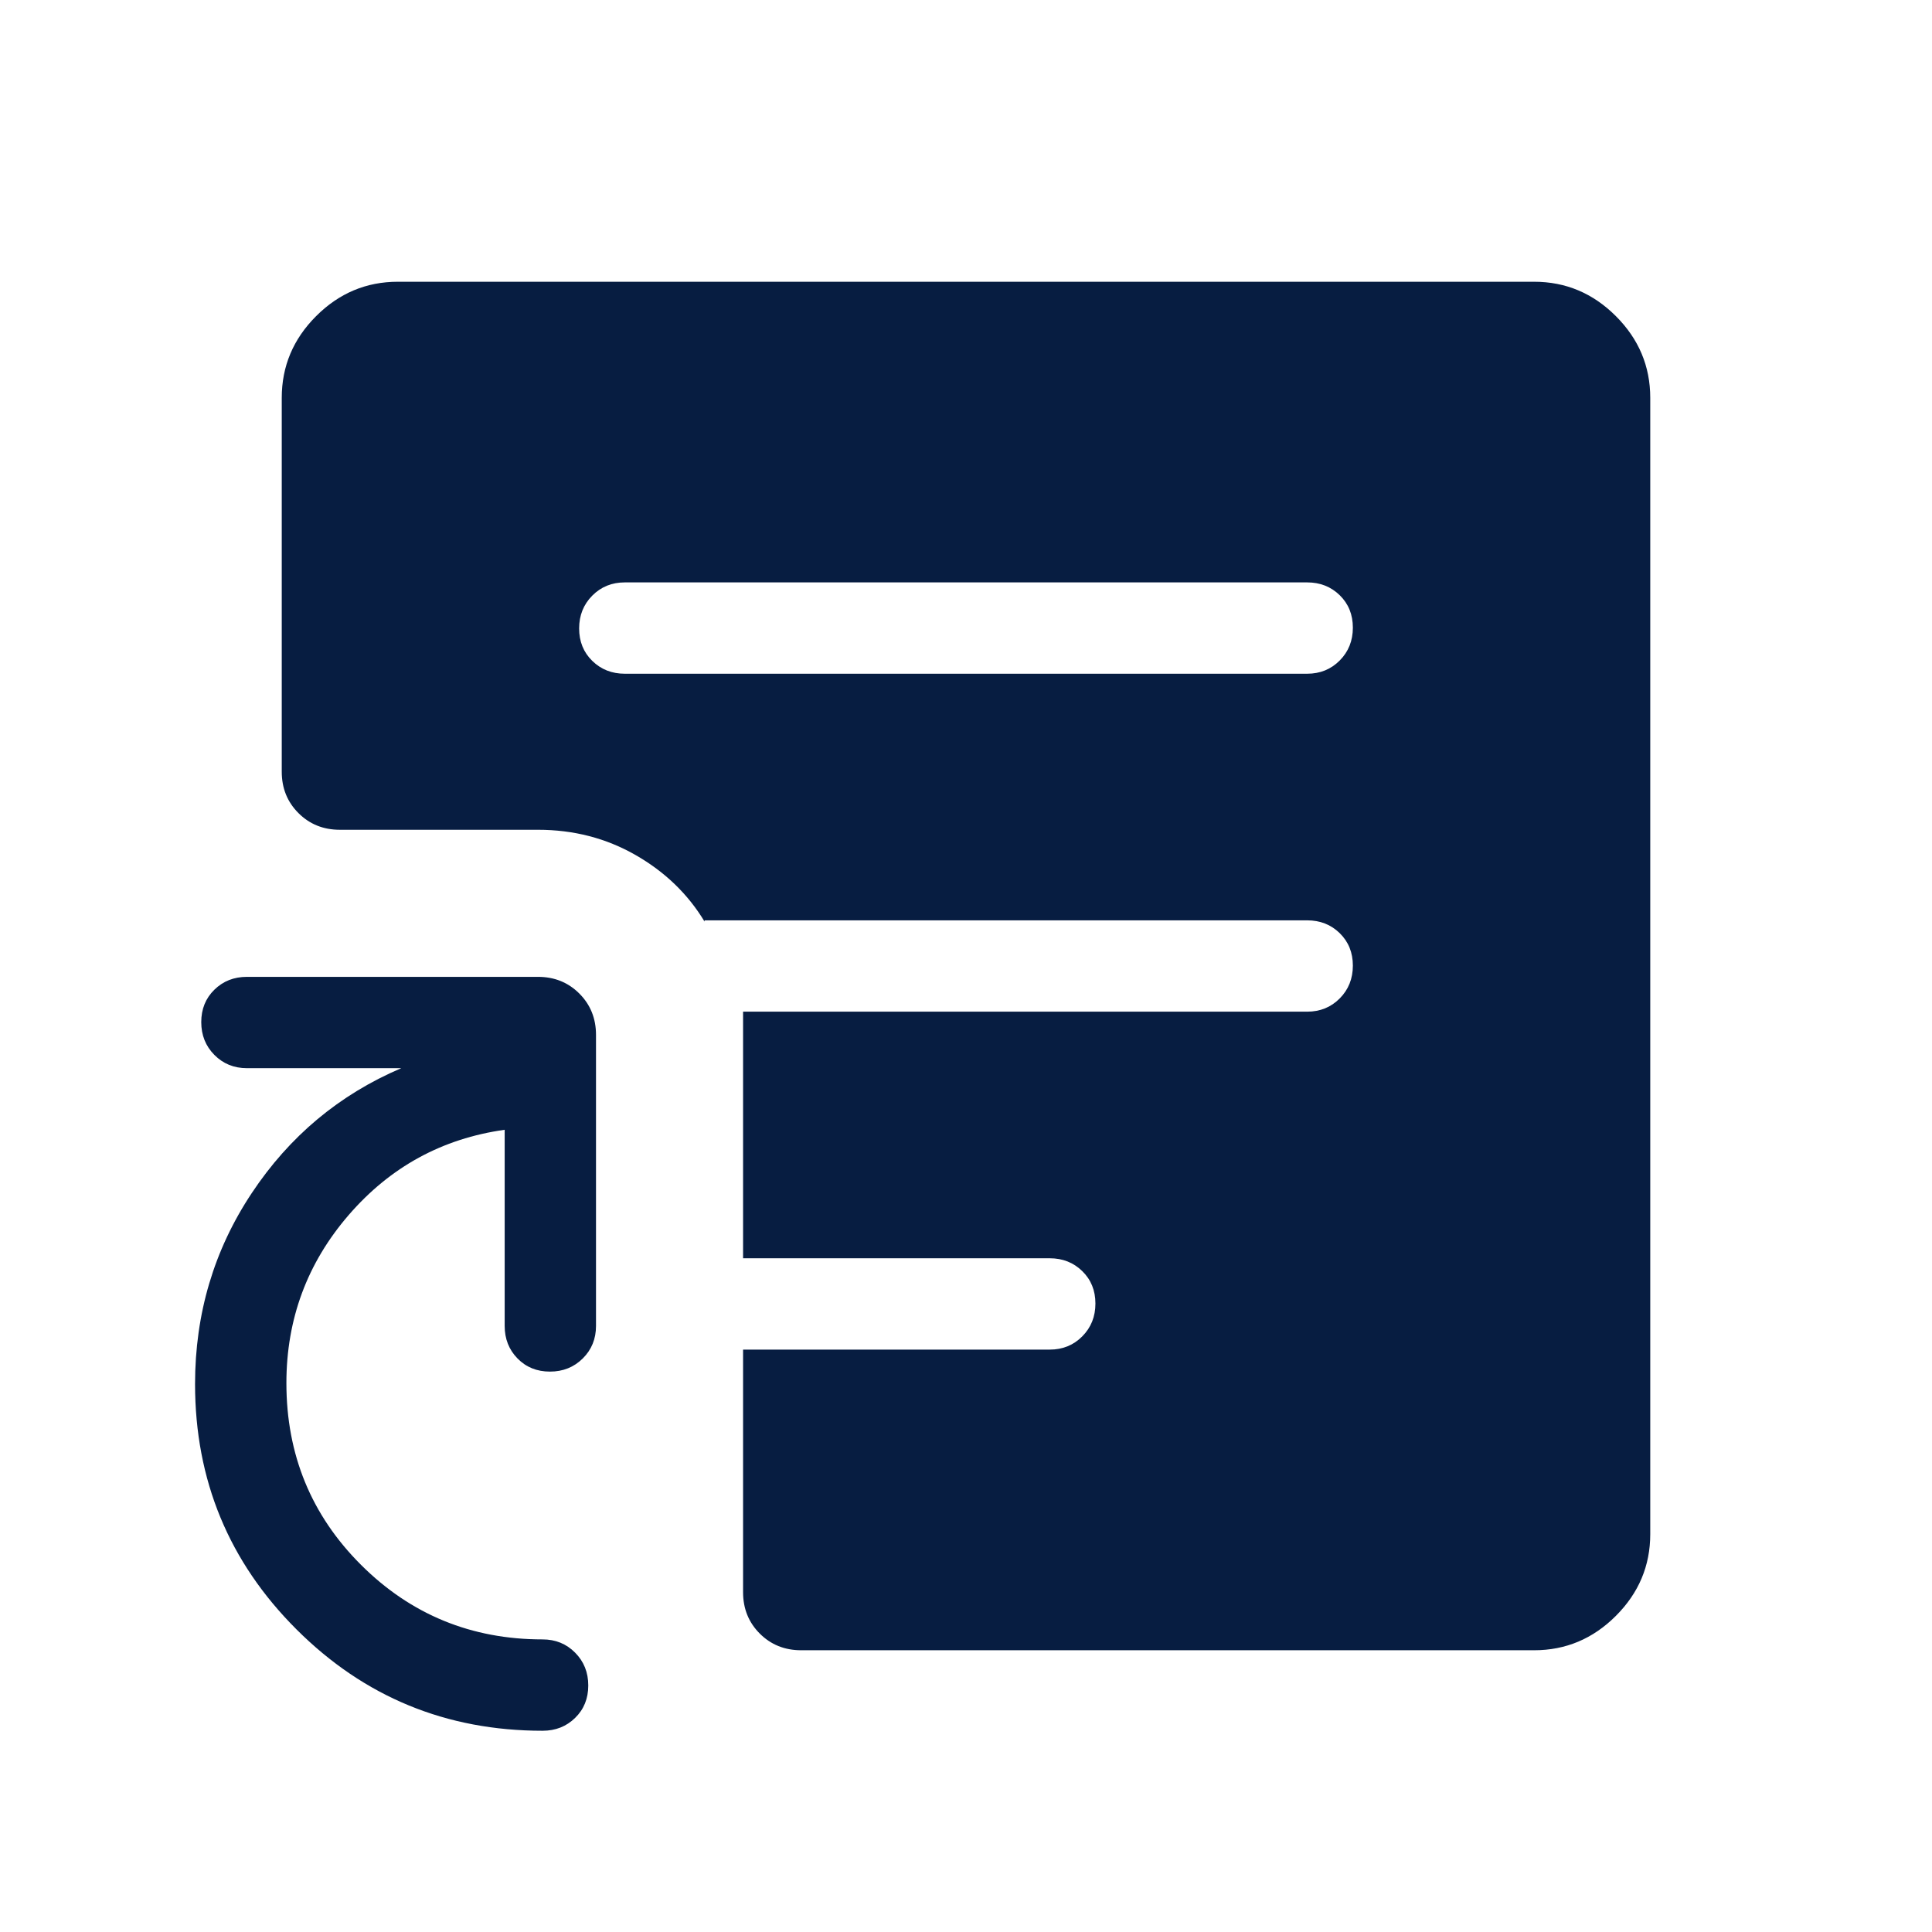
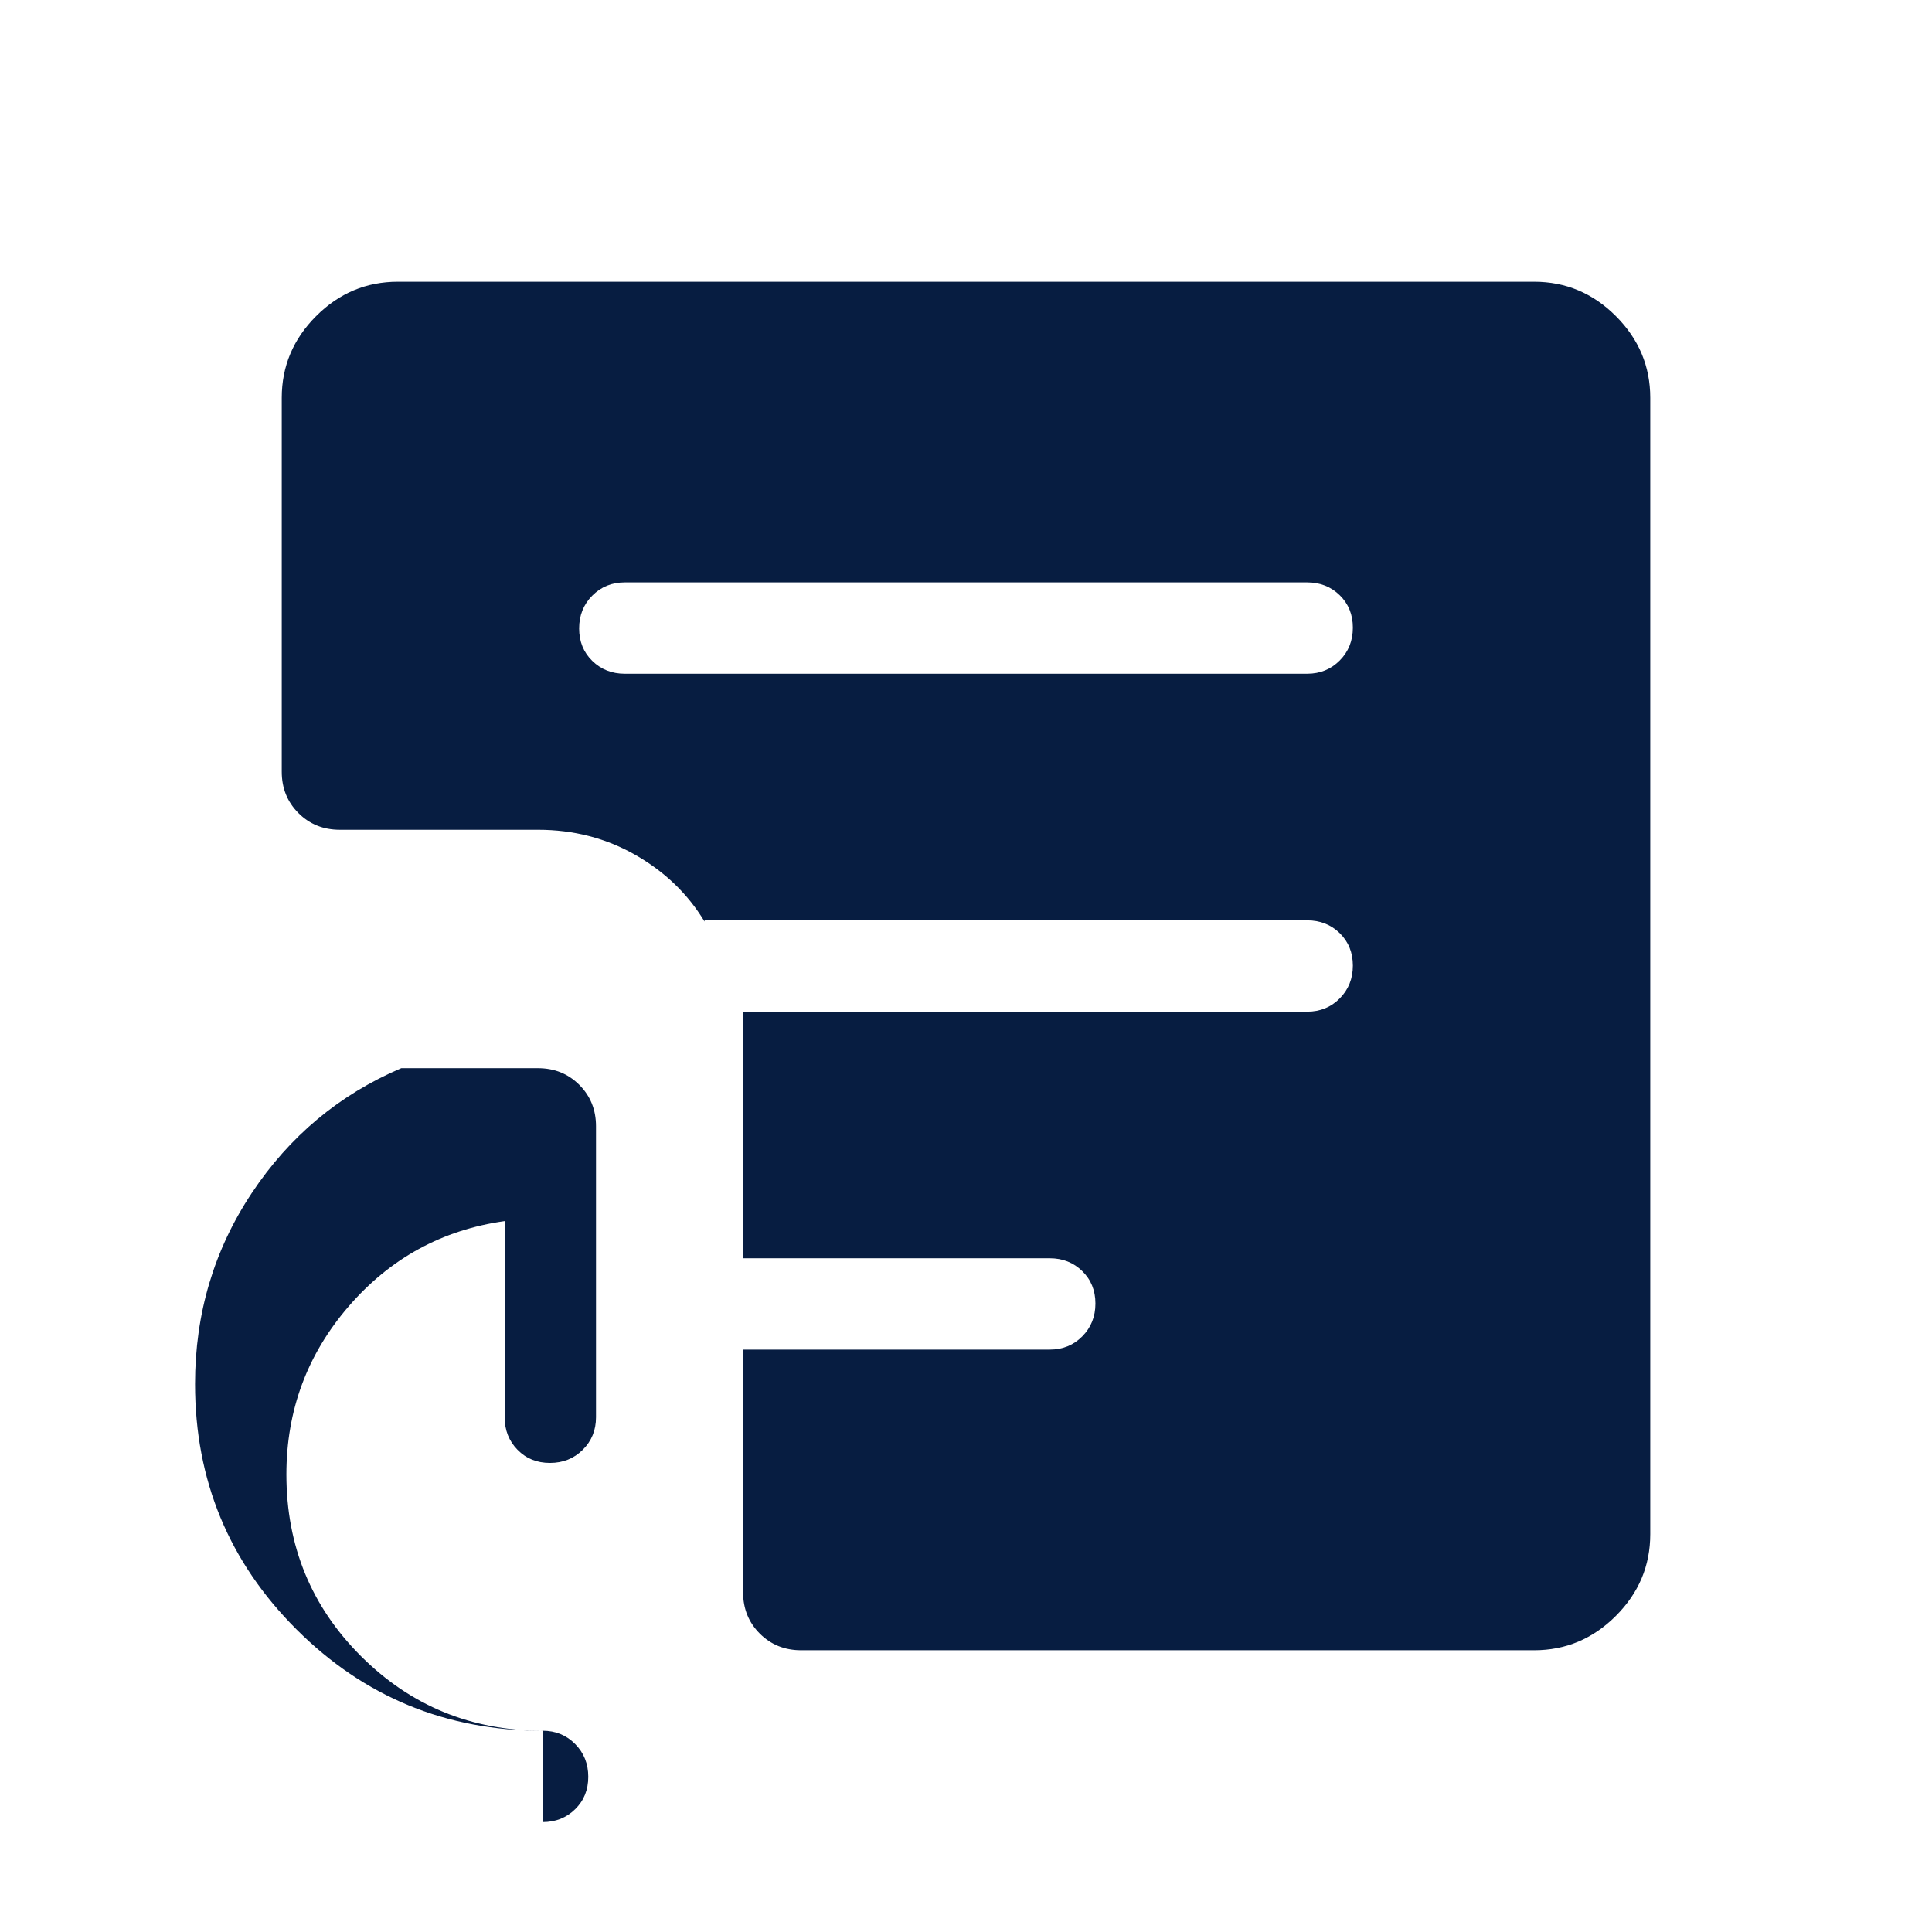
<svg xmlns="http://www.w3.org/2000/svg" height="48px" viewBox="0 -960 960 960" width="48px" fill="#071D41">
-   <path d="M310.46-625.23h339.08q9.64 0 16.17-6.58 6.52-6.58 6.52-16.31 0-9.73-6.52-16.11-6.53-6.38-16.17-6.38H310.46q-9.64 0-16.17 6.58-6.52 6.58-6.52 16.3 0 9.73 6.52 16.11 6.53 6.39 16.17 6.39ZM398.08-140q-12.26 0-20.56-8.29-8.29-8.3-8.29-20.56v-120.54h152.39q9.64 0 16.16-6.58 6.53-6.58 6.53-16.3 0-9.73-6.53-16.11-6.52-6.39-16.16-6.39H369.23v-122.54h280.31q9.64 0 16.17-6.58 6.52-6.58 6.52-16.31 0-9.72-6.52-16.11-6.53-6.38-16.17-6.38H350.08v.61q-12.39-20.54-34.29-33.07-21.9-12.54-48.48-12.54h-98.46q-12.26 0-20.56-8.3-8.29-8.29-8.29-20.55v-185.77q0-23.53 17.08-40.61T197.69-820h564.62q23.53 0 40.61 17.08T820-762.31v564.62q0 23.53-17.08 40.61T762.31-140H398.08Zm-128.46 40q-71.81 0-122.25-50.32-50.45-50.33-50.45-121.96 0-52.46 28.16-94.86 28.15-42.4 74.31-62.09h-76.7q-9.64 0-16.16-6.58-6.53-6.58-6.53-16.31 0-9.73 6.53-16.11 6.52-6.38 16.16-6.38h144.62q12.26 0 20.55 8.29 8.29 8.29 8.29 20.55v144.62q0 9.64-6.58 16.16-6.58 6.53-16.3 6.53-9.73 0-16.12-6.53-6.38-6.52-6.38-16.16v-97.47q-46.54 6.52-77.5 42.35-30.96 35.82-30.96 83.53 0 53.33 37.11 90.34 37.12 37.01 90.2 37.01 9.64 0 16.16 6.59 6.53 6.58 6.53 16.3 0 9.73-6.53 16.11-6.52 6.39-16.16 6.39Z" />
+   <path d="M310.46-625.23h339.08q9.64 0 16.17-6.58 6.52-6.58 6.52-16.31 0-9.73-6.52-16.11-6.53-6.38-16.17-6.38H310.46q-9.64 0-16.17 6.58-6.52 6.58-6.52 16.3 0 9.73 6.52 16.11 6.53 6.39 16.17 6.39ZM398.08-140q-12.26 0-20.56-8.29-8.29-8.3-8.29-20.56v-120.54h152.39q9.64 0 16.16-6.58 6.53-6.58 6.53-16.3 0-9.73-6.53-16.11-6.52-6.39-16.16-6.39H369.23v-122.54h280.31q9.64 0 16.17-6.58 6.52-6.58 6.52-16.31 0-9.72-6.52-16.11-6.53-6.38-16.17-6.38H350.08v.61q-12.39-20.54-34.29-33.07-21.9-12.54-48.48-12.54h-98.46q-12.26 0-20.56-8.3-8.29-8.29-8.29-20.55v-185.77q0-23.53 17.08-40.61T197.69-820h564.62q23.53 0 40.61 17.08T820-762.31v564.62q0 23.53-17.08 40.61T762.31-140H398.08Zm-128.46 40q-71.81 0-122.25-50.32-50.45-50.33-50.45-121.96 0-52.46 28.16-94.86 28.15-42.4 74.31-62.09h-76.7h144.62q12.26 0 20.55 8.29 8.29 8.29 8.29 20.55v144.62q0 9.64-6.58 16.16-6.58 6.53-16.3 6.53-9.73 0-16.12-6.53-6.38-6.52-6.38-16.16v-97.47q-46.54 6.52-77.5 42.35-30.96 35.82-30.96 83.53 0 53.33 37.11 90.34 37.12 37.01 90.2 37.01 9.64 0 16.16 6.59 6.53 6.58 6.53 16.3 0 9.73-6.53 16.11-6.52 6.39-16.16 6.39Z" />
</svg>